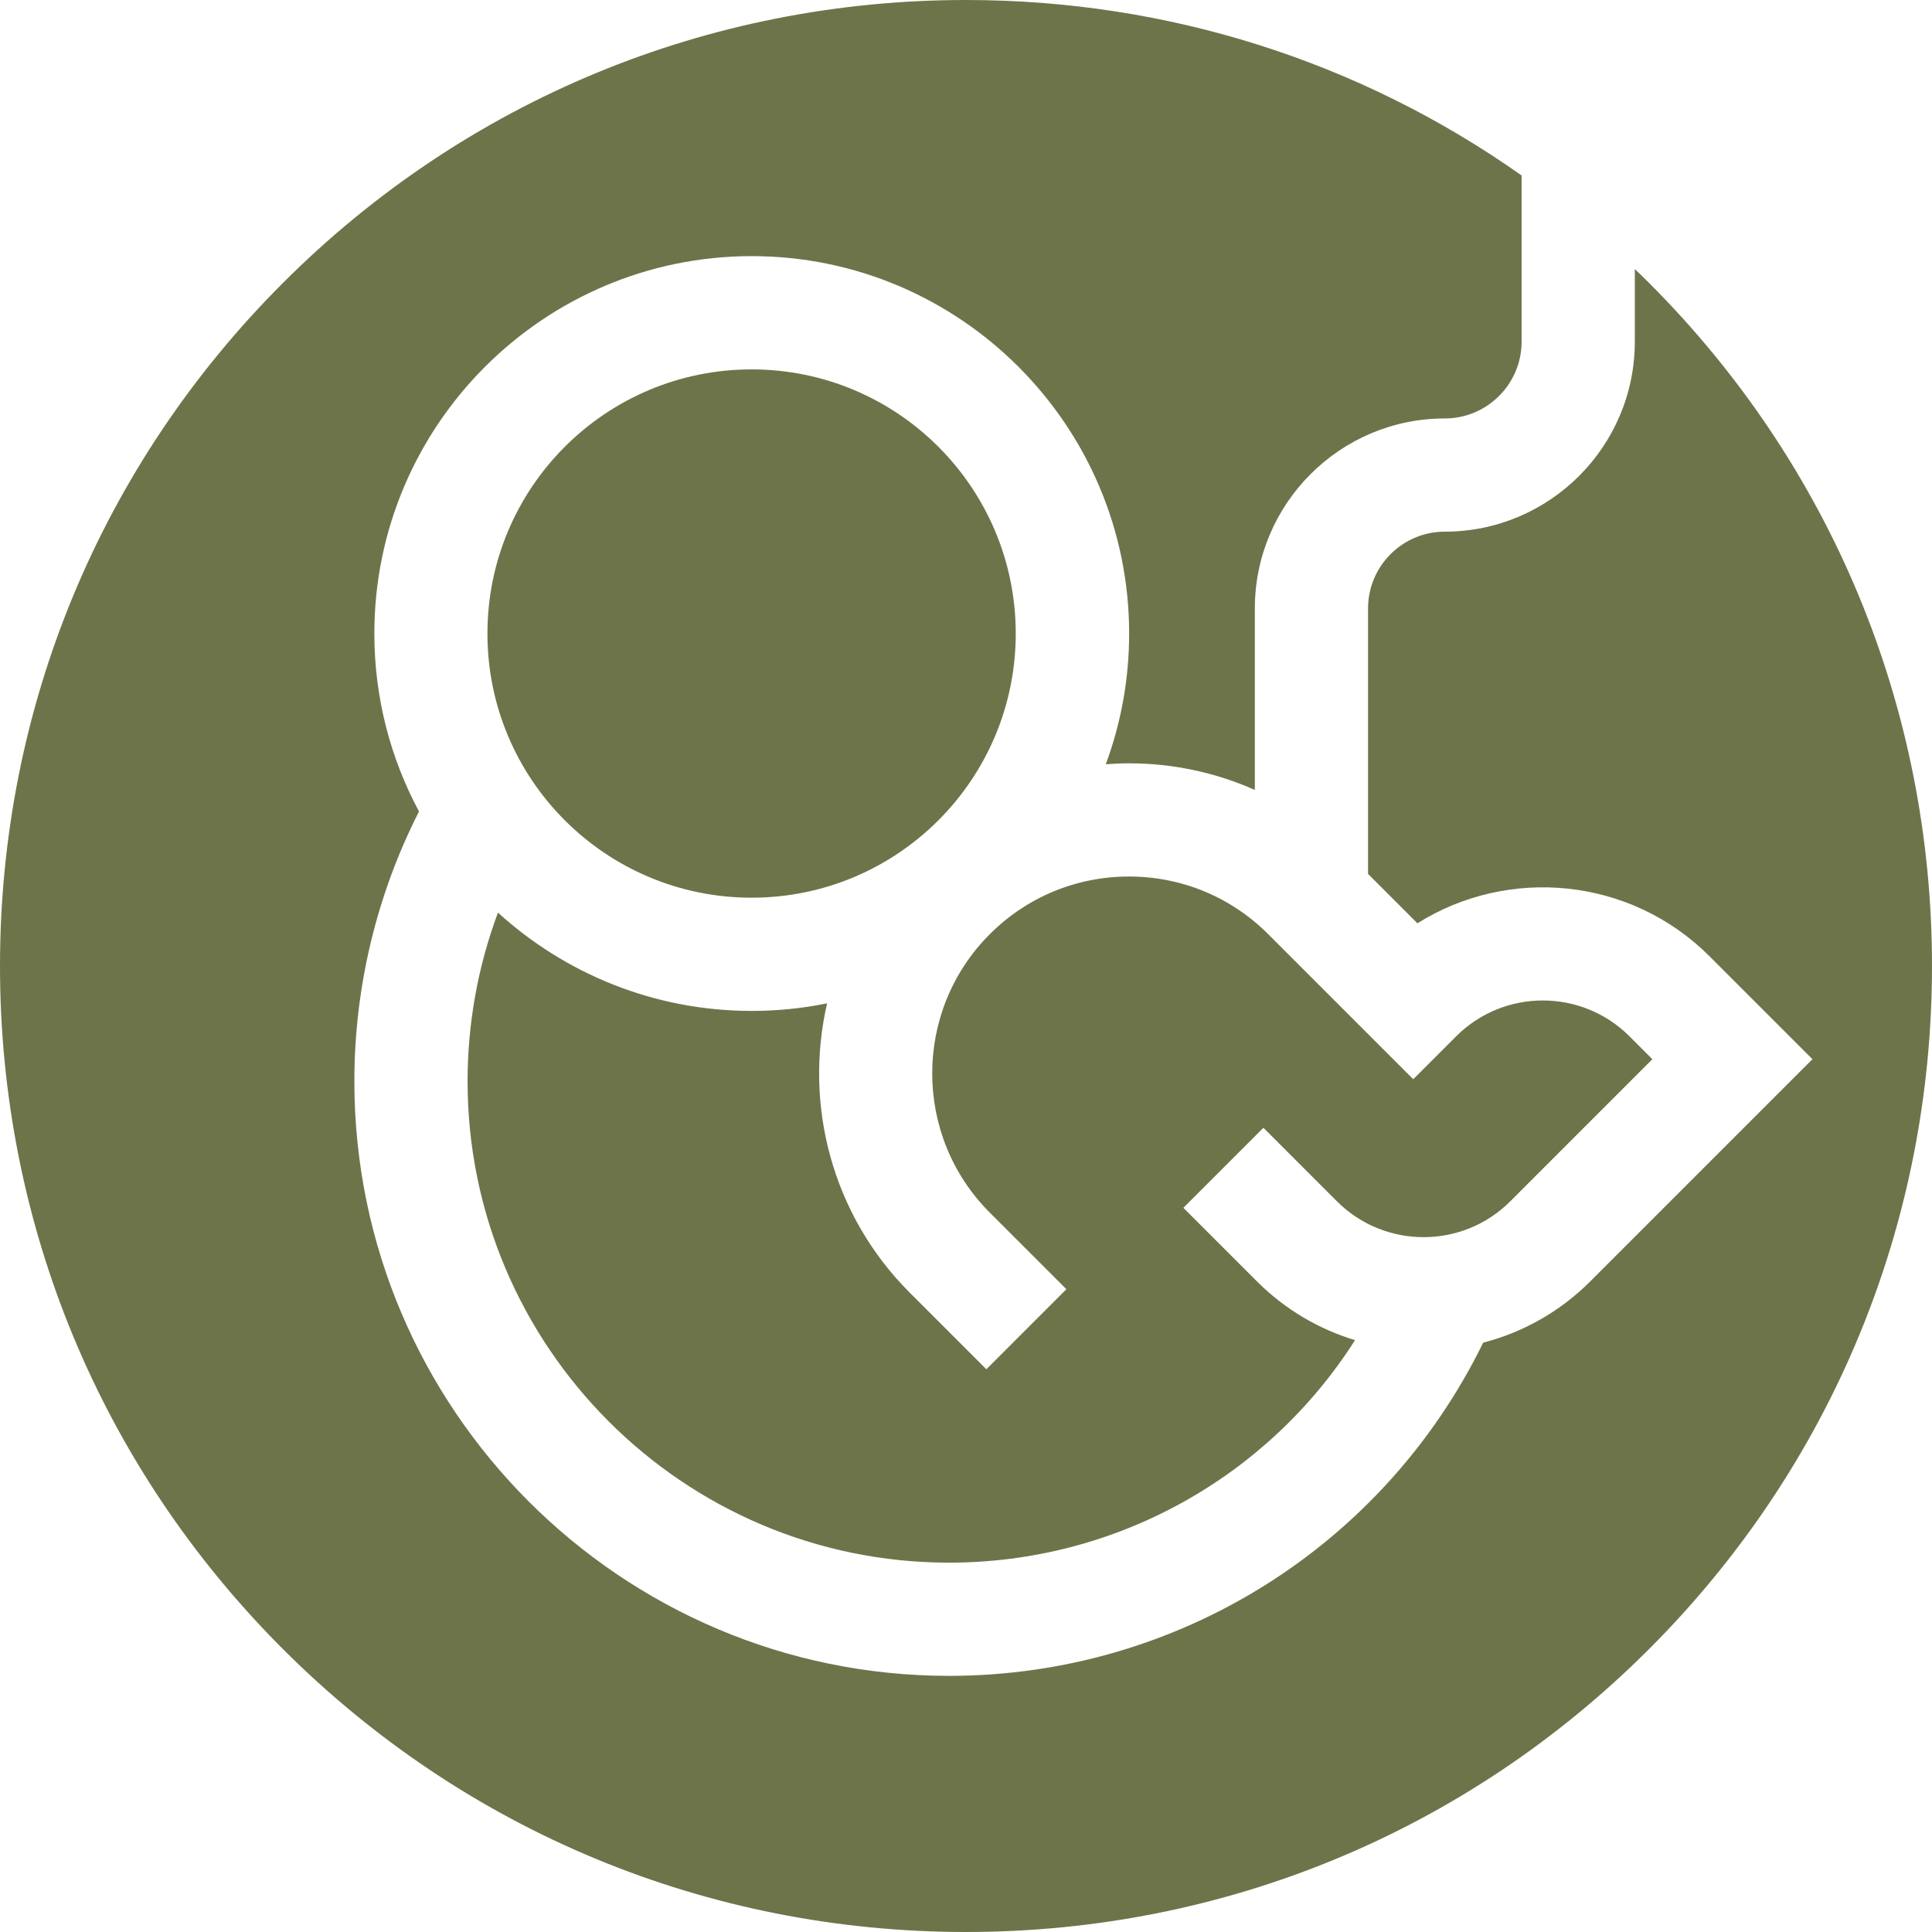
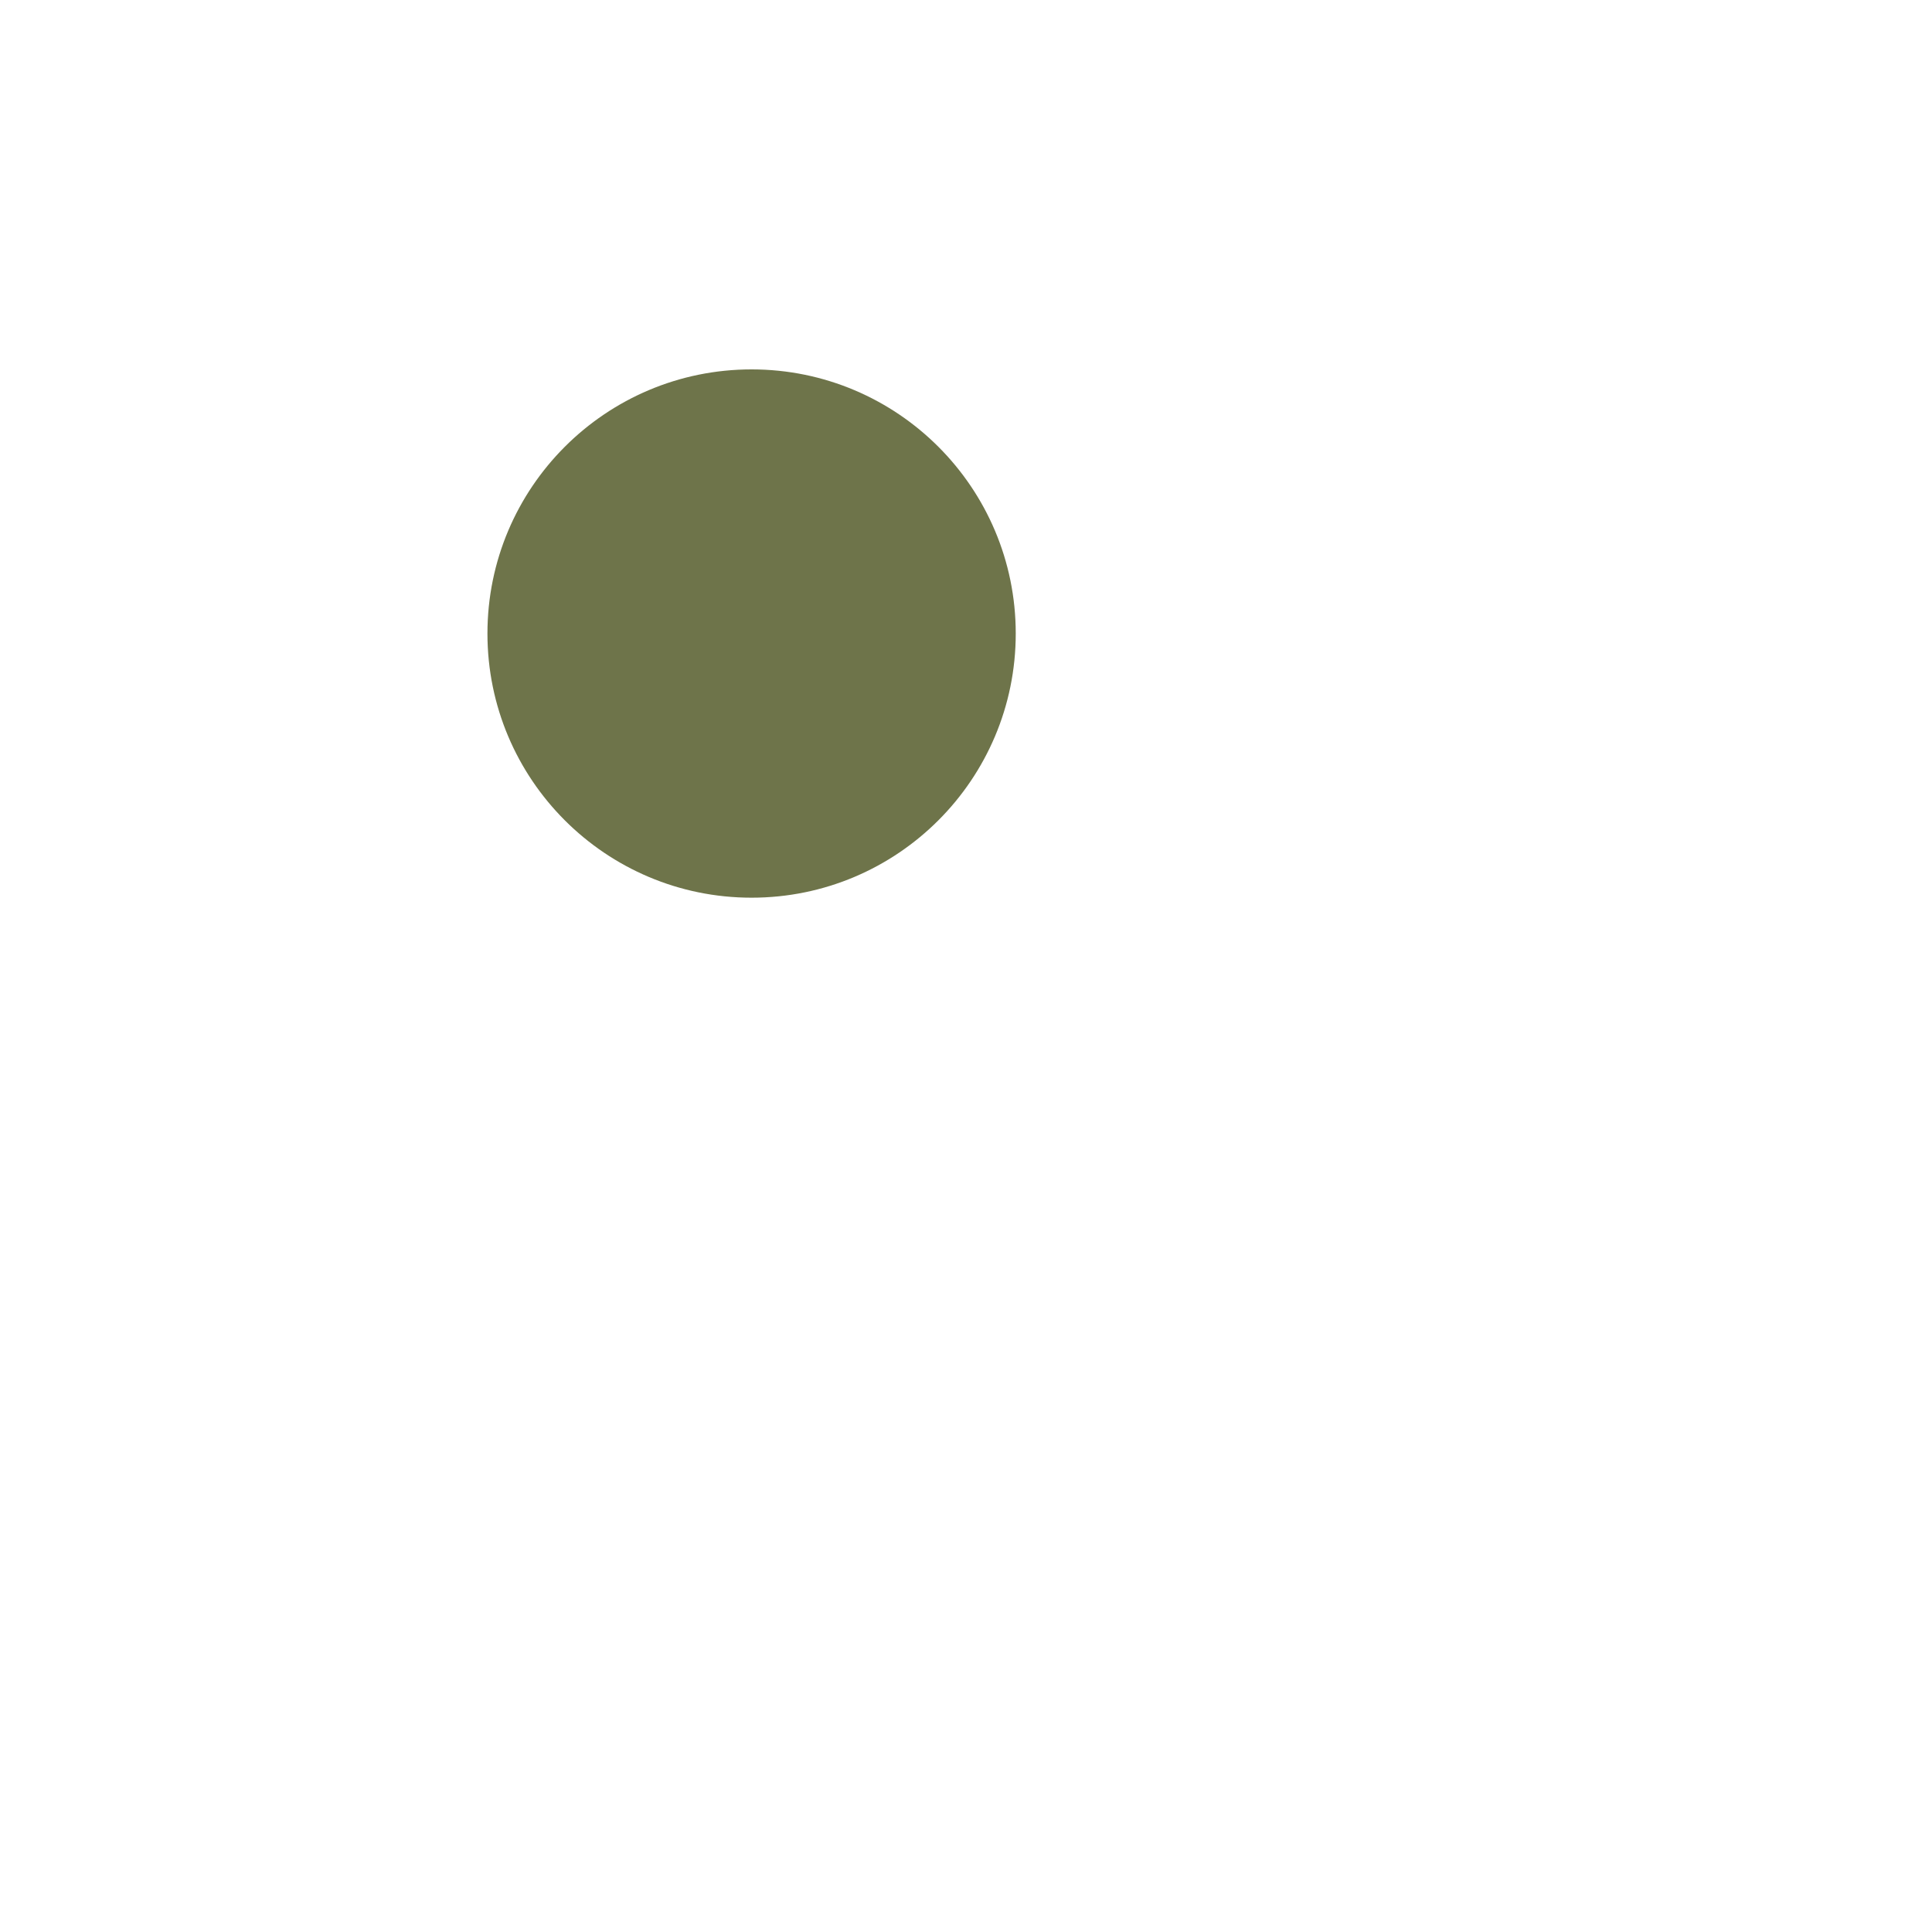
<svg xmlns="http://www.w3.org/2000/svg" version="1.1" id="Capa_1" x="0px" y="0px" width="512px" height="512px" viewBox="0 0 512 512" enable-background="new 0 0 512 512" xml:space="preserve">
  <g>
-     <path fill="#6E744A" d="M437.02,74.981c-1.248-1.247-2.512-2.47-3.778-3.688v19.252c0,27.762-22.586,50.348-50.349,50.348   c-11.22,0-20.348,9.128-20.348,20.348v70.362l13.083,13.083c24.122-15.154,56.431-12.244,77.409,8.733l27.283,27.283   l-58.875,58.875c-8.138,8.137-17.981,13.54-28.389,16.241c-26.377,53.914-81.005,88.302-141.554,88.302   c-86.898,0-157.594-70.696-157.594-157.595c0-24.896,5.917-49.444,17.133-71.477c-7.548-14.057-11.837-30.115-11.837-47.156   c0-55.148,44.866-100.014,100.013-100.014c55.148,0,100.015,44.866,100.015,100.014c0,12.174-2.19,23.846-6.19,34.646   c2.038-0.15,4.086-0.25,6.151-0.25c11.684,0,22.985,2.445,33.352,7.051v-48.099c0-27.762,22.586-50.348,50.348-50.348   c11.221,0,20.349-9.128,20.349-20.348V46.504C360.438,16.284,309.471,0,256,0C187.62,0,123.333,26.629,74.981,74.981   S0,187.62,0,256s26.629,132.667,74.981,181.019C123.333,485.371,187.62,512,256,512s132.667-26.629,181.019-74.981   C485.371,388.667,512,324.38,512,256S485.371,123.333,437.02,74.981L437.02,74.981z" />
-     <path fill="#6E744A" d="M354.308,318.365c12.662,12.66,33.264,12.66,45.926,0l37.661-37.662l-6.069-6.07   c-12.663-12.66-33.265-12.66-45.924,0l-11.375,11.375l-38.438-38.438c-9.854-9.854-22.957-15.282-36.893-15.282   c-13.937,0-27.038,5.427-36.893,15.282c-20.343,20.343-20.343,53.442,0,73.786l20.303,20.301l-21.213,21.214l-20.303-20.302   c-20.764-20.765-28.053-49.963-21.904-76.668c-6.453,1.312-13.129,2.004-19.964,2.004c-25.872,0-49.481-9.875-67.256-26.053   c-5.299,14.21-8.054,29.36-8.054,44.674c0,70.354,57.239,127.594,127.594,127.594c44.154,0,84.418-22.59,107.591-58.965   c-9.521-2.879-18.487-8.066-26-15.578l-19.491-19.492l21.213-21.213L354.308,318.365z" />
    <ellipse fill="#6E744A" cx="199.18" cy="167.896" rx="70.002" ry="70.002" />
  </g>
</svg>